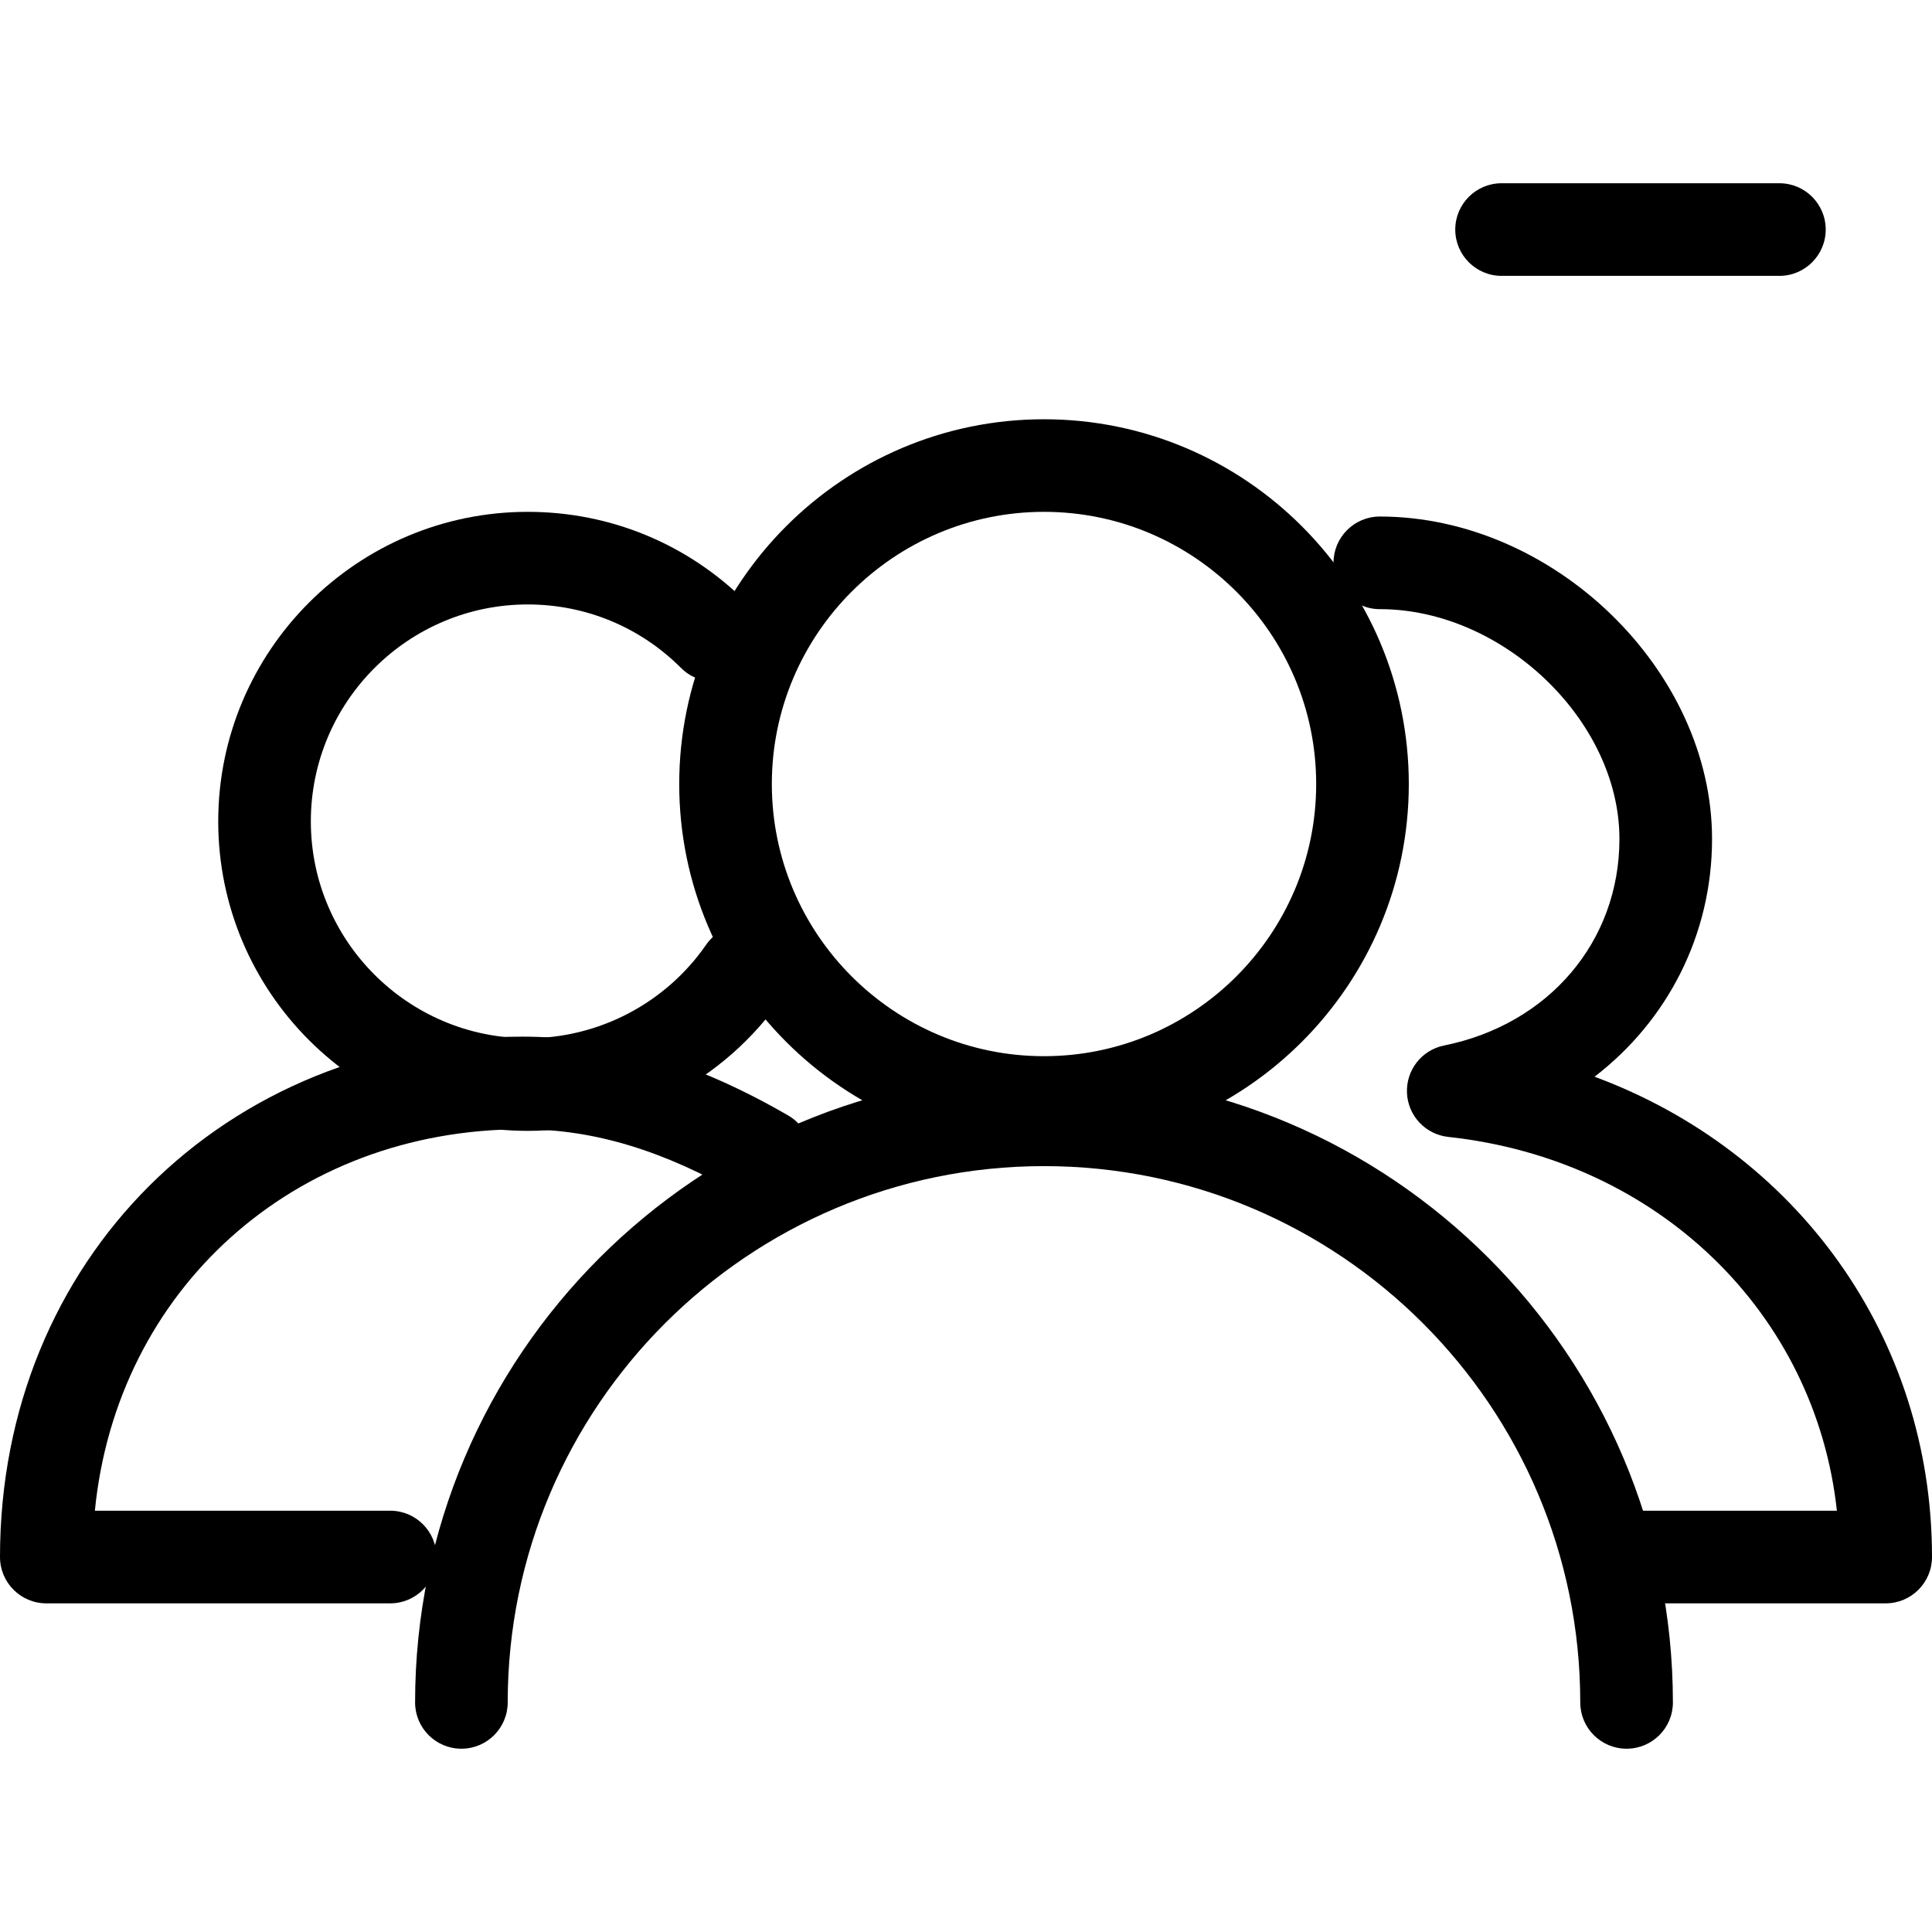
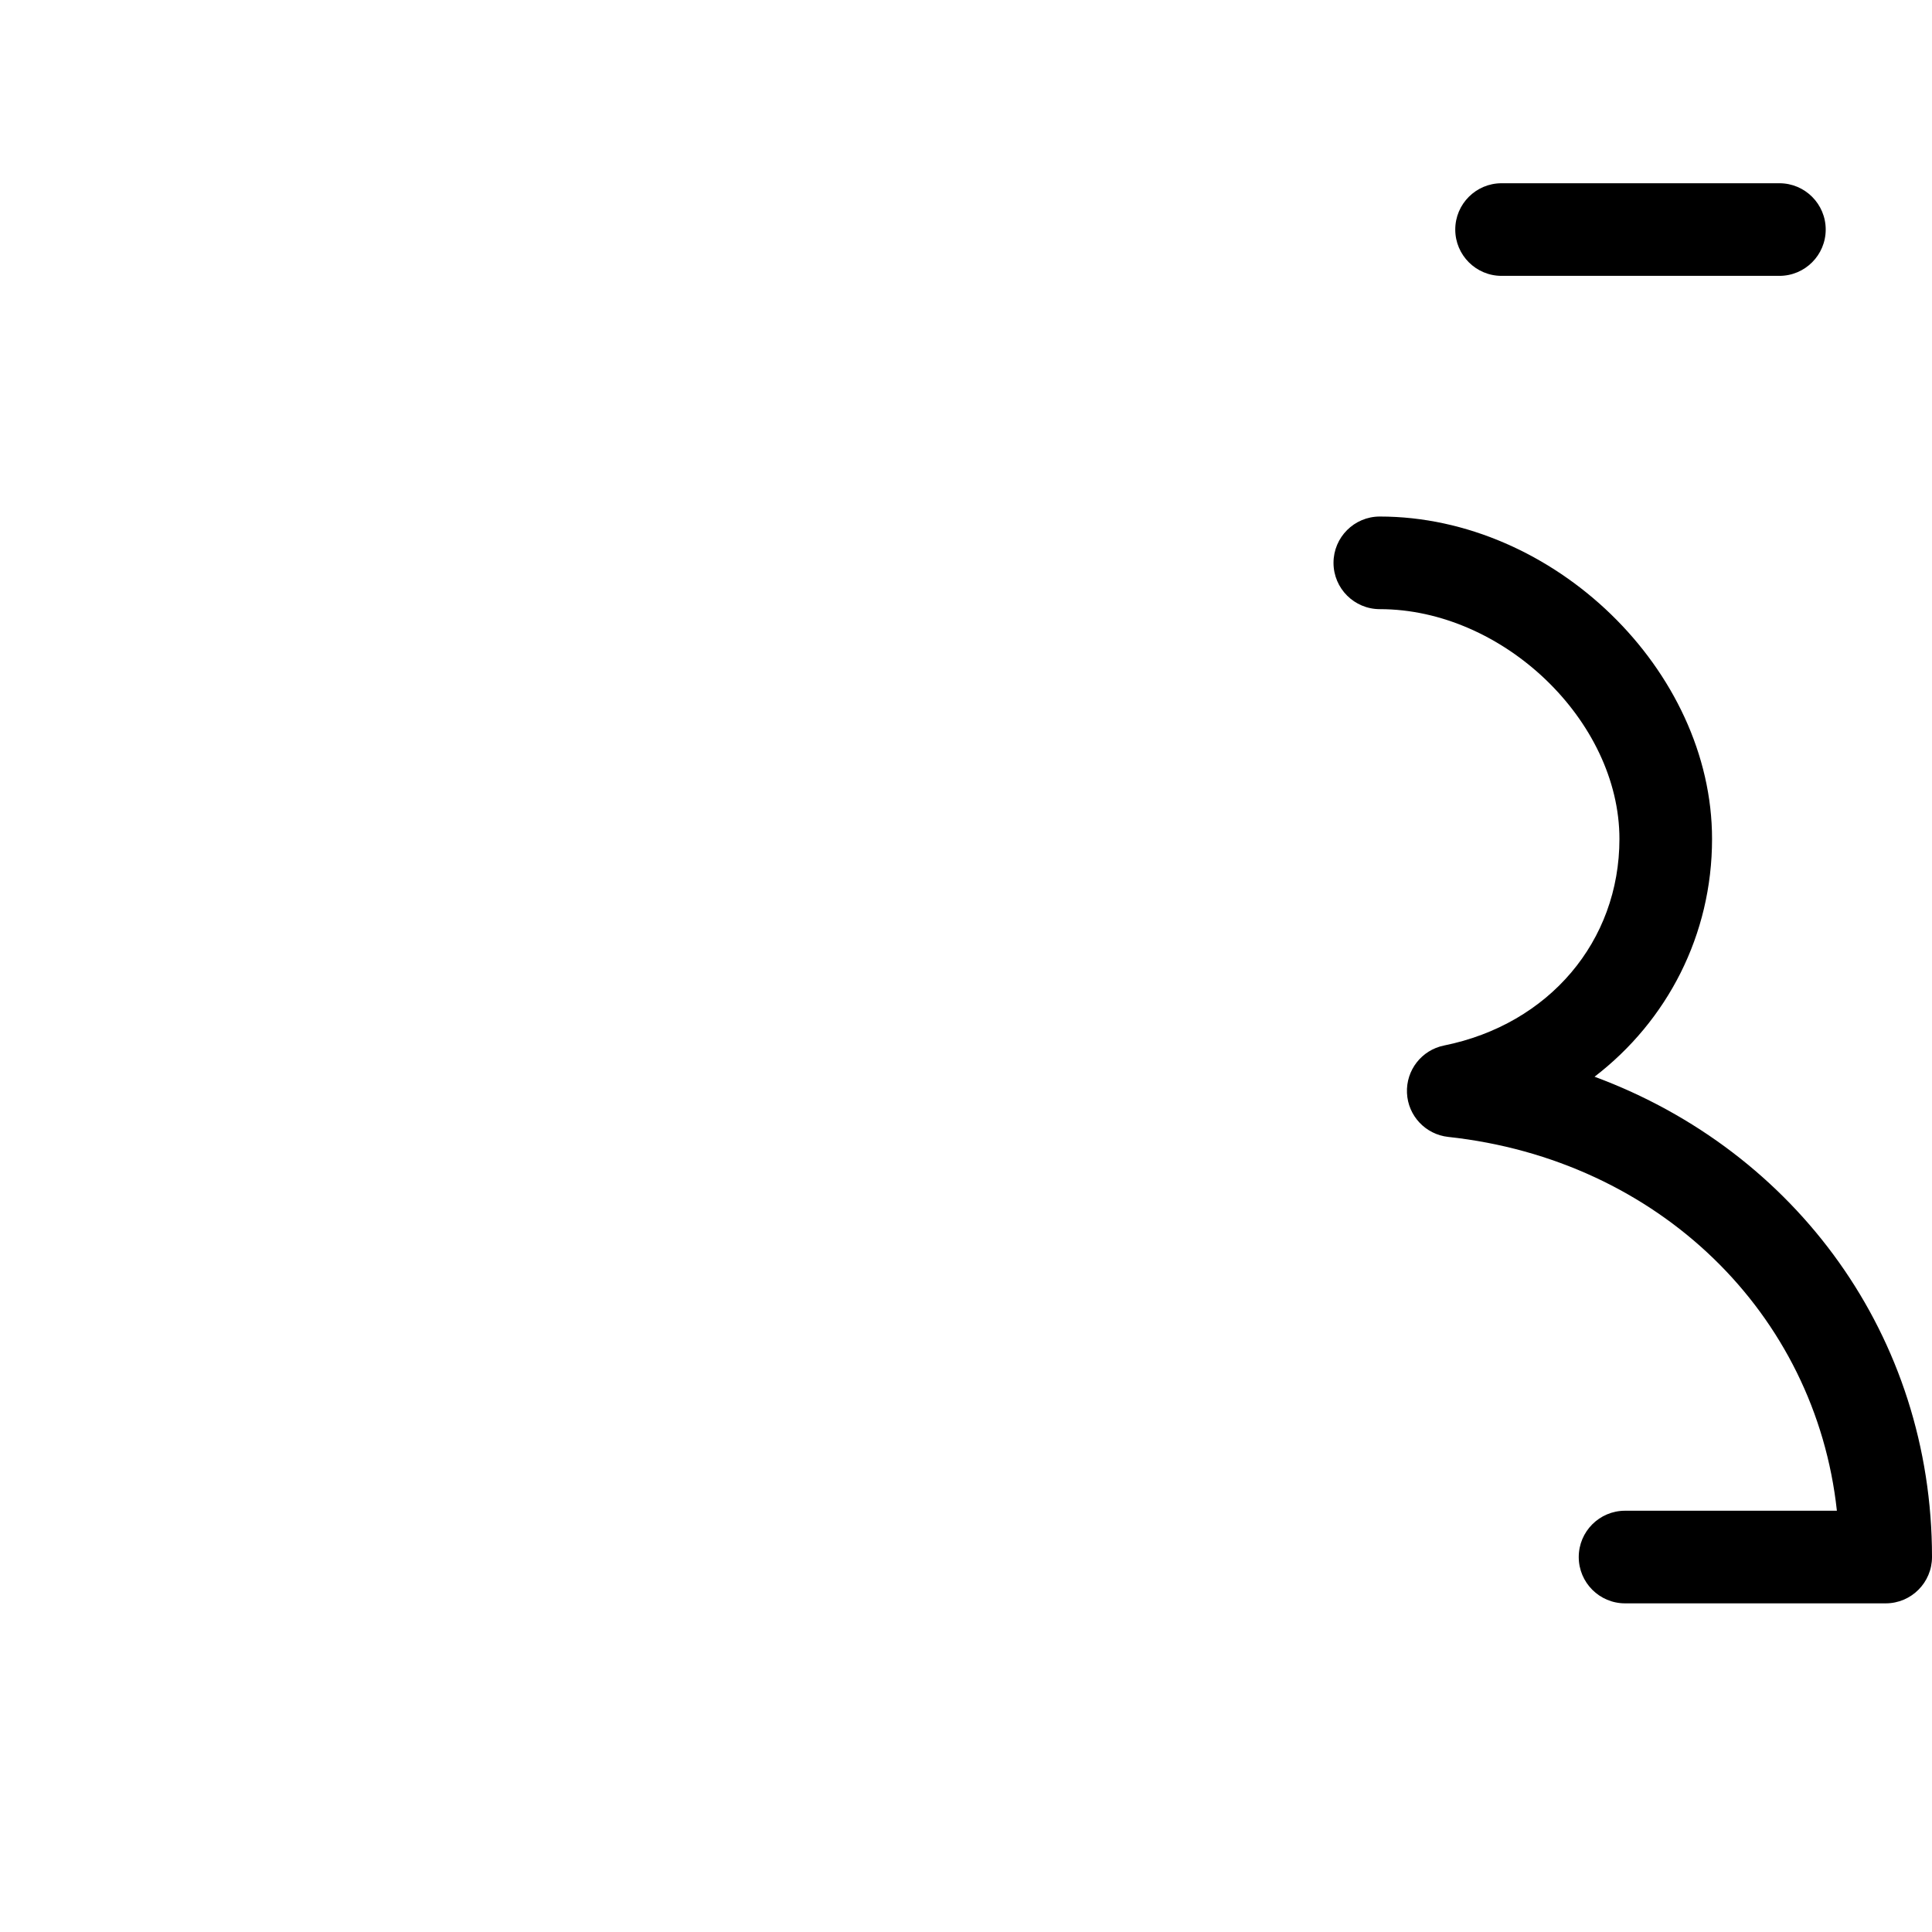
<svg xmlns="http://www.w3.org/2000/svg" version="1.1" id="Capa_1" x="0px" y="0px" viewBox="0 0 62.583 62.583" style="enable-background:new 0 0 62.583 62.583;" xml:space="preserve">
  <g>
    <g id="group-72svg">
-       <path id="path-1_68_" d="M52.69,56.646c-0.829,0-1.501-0.671-1.501-1.5c0-9.579-7.792-17.372-17.371-17.372    s-17.372,7.793-17.372,17.372c0,0.829-0.672,1.5-1.5,1.5s-1.5-0.671-1.5-1.5c0-11.234,9.139-20.372,20.372-20.372    S54.19,43.913,54.19,55.146C54.19,55.976,53.518,56.646,52.69,56.646z" />
-       <path id="path-2_68_" d="M33.818,37.214c-6.515,0-11.816-5.301-11.816-11.816c0-6.516,5.301-11.817,11.816-11.817    c6.516,0,11.817,5.301,11.817,11.817C45.635,31.913,40.334,37.214,33.818,37.214z M33.818,16.58c-4.861,0-8.816,3.956-8.816,8.817    s3.955,8.816,8.816,8.816c4.862,0,8.817-3.955,8.817-8.816S38.68,16.58,33.818,16.58z" />
-       <path id="path-3_56_" d="M12.64,51.937H1.5c-0.828,0-1.5-0.672-1.5-1.5C0,40.827,7.276,33.58,16.925,33.58    c2.86,0,5.595,0.812,8.606,2.553c0.717,0.415,0.962,1.332,0.548,2.05c-0.415,0.718-1.334,0.962-2.05,0.548    c-2.536-1.467-4.793-2.151-7.104-2.151c-7.428,0-13.146,5.215-13.852,12.356h9.567c0.828,0,1.5,0.672,1.5,1.5    S13.468,51.937,12.64,51.937z" />
-       <path id="path-4_35_" d="M17.095,36.632c-5.529,0-10.026-4.498-10.026-10.025S11.566,16.58,17.095,16.58    c2.677,0,5.194,1.043,7.089,2.936c0.586,0.586,0.586,1.536,0,2.122s-1.535,0.585-2.121,0.001    c-1.328-1.328-3.092-2.059-4.968-2.059c-3.874,0-7.026,3.152-7.026,7.026c0,3.873,3.152,7.025,7.026,7.025    c2.304,0,4.464-1.132,5.778-3.027c0.473-0.682,1.406-0.851,2.087-0.379c0.681,0.473,0.851,1.406,0.378,2.088    C23.464,35.016,20.382,36.632,17.095,36.632z" />
      <path id="path-5_18_" d="M61.083,51.937H52.64c-0.828,0-1.5-0.672-1.5-1.5s0.672-1.5,1.5-1.5h6.862    c-0.691-6.385-5.772-11.371-12.589-12.109c-0.736-0.08-1.304-0.684-1.337-1.422c-0.034-0.74,0.476-1.393,1.201-1.539    c3.398-0.686,5.681-3.375,5.681-6.691c0-3.827-3.772-7.444-7.762-7.444c-0.828,0-1.5-0.672-1.5-1.5c0-0.829,0.672-1.5,1.5-1.5    c5.632,0,10.762,4.978,10.762,10.444c0,3.111-1.45,5.894-3.806,7.702c6.535,2.42,10.931,8.42,10.931,15.559    C62.583,51.264,61.911,51.937,61.083,51.937z" />
      <path id="path-6_4_" d="M57.64,8.936h-9c-0.828,0-1.5-0.672-1.5-1.5s0.672-1.5,1.5-1.5h9c0.828,0,1.5,0.672,1.5,1.5    S58.468,8.936,57.64,8.936z" />
    </g>
  </g>
  <g>
</g>
  <g>
</g>
  <g>
</g>
  <g>
</g>
  <g>
</g>
  <g>
</g>
  <g>
</g>
  <g>
</g>
  <g>
</g>
  <g>
</g>
  <g>
</g>
  <g>
</g>
  <g>
</g>
  <g>
</g>
  <g>
</g>
</svg>